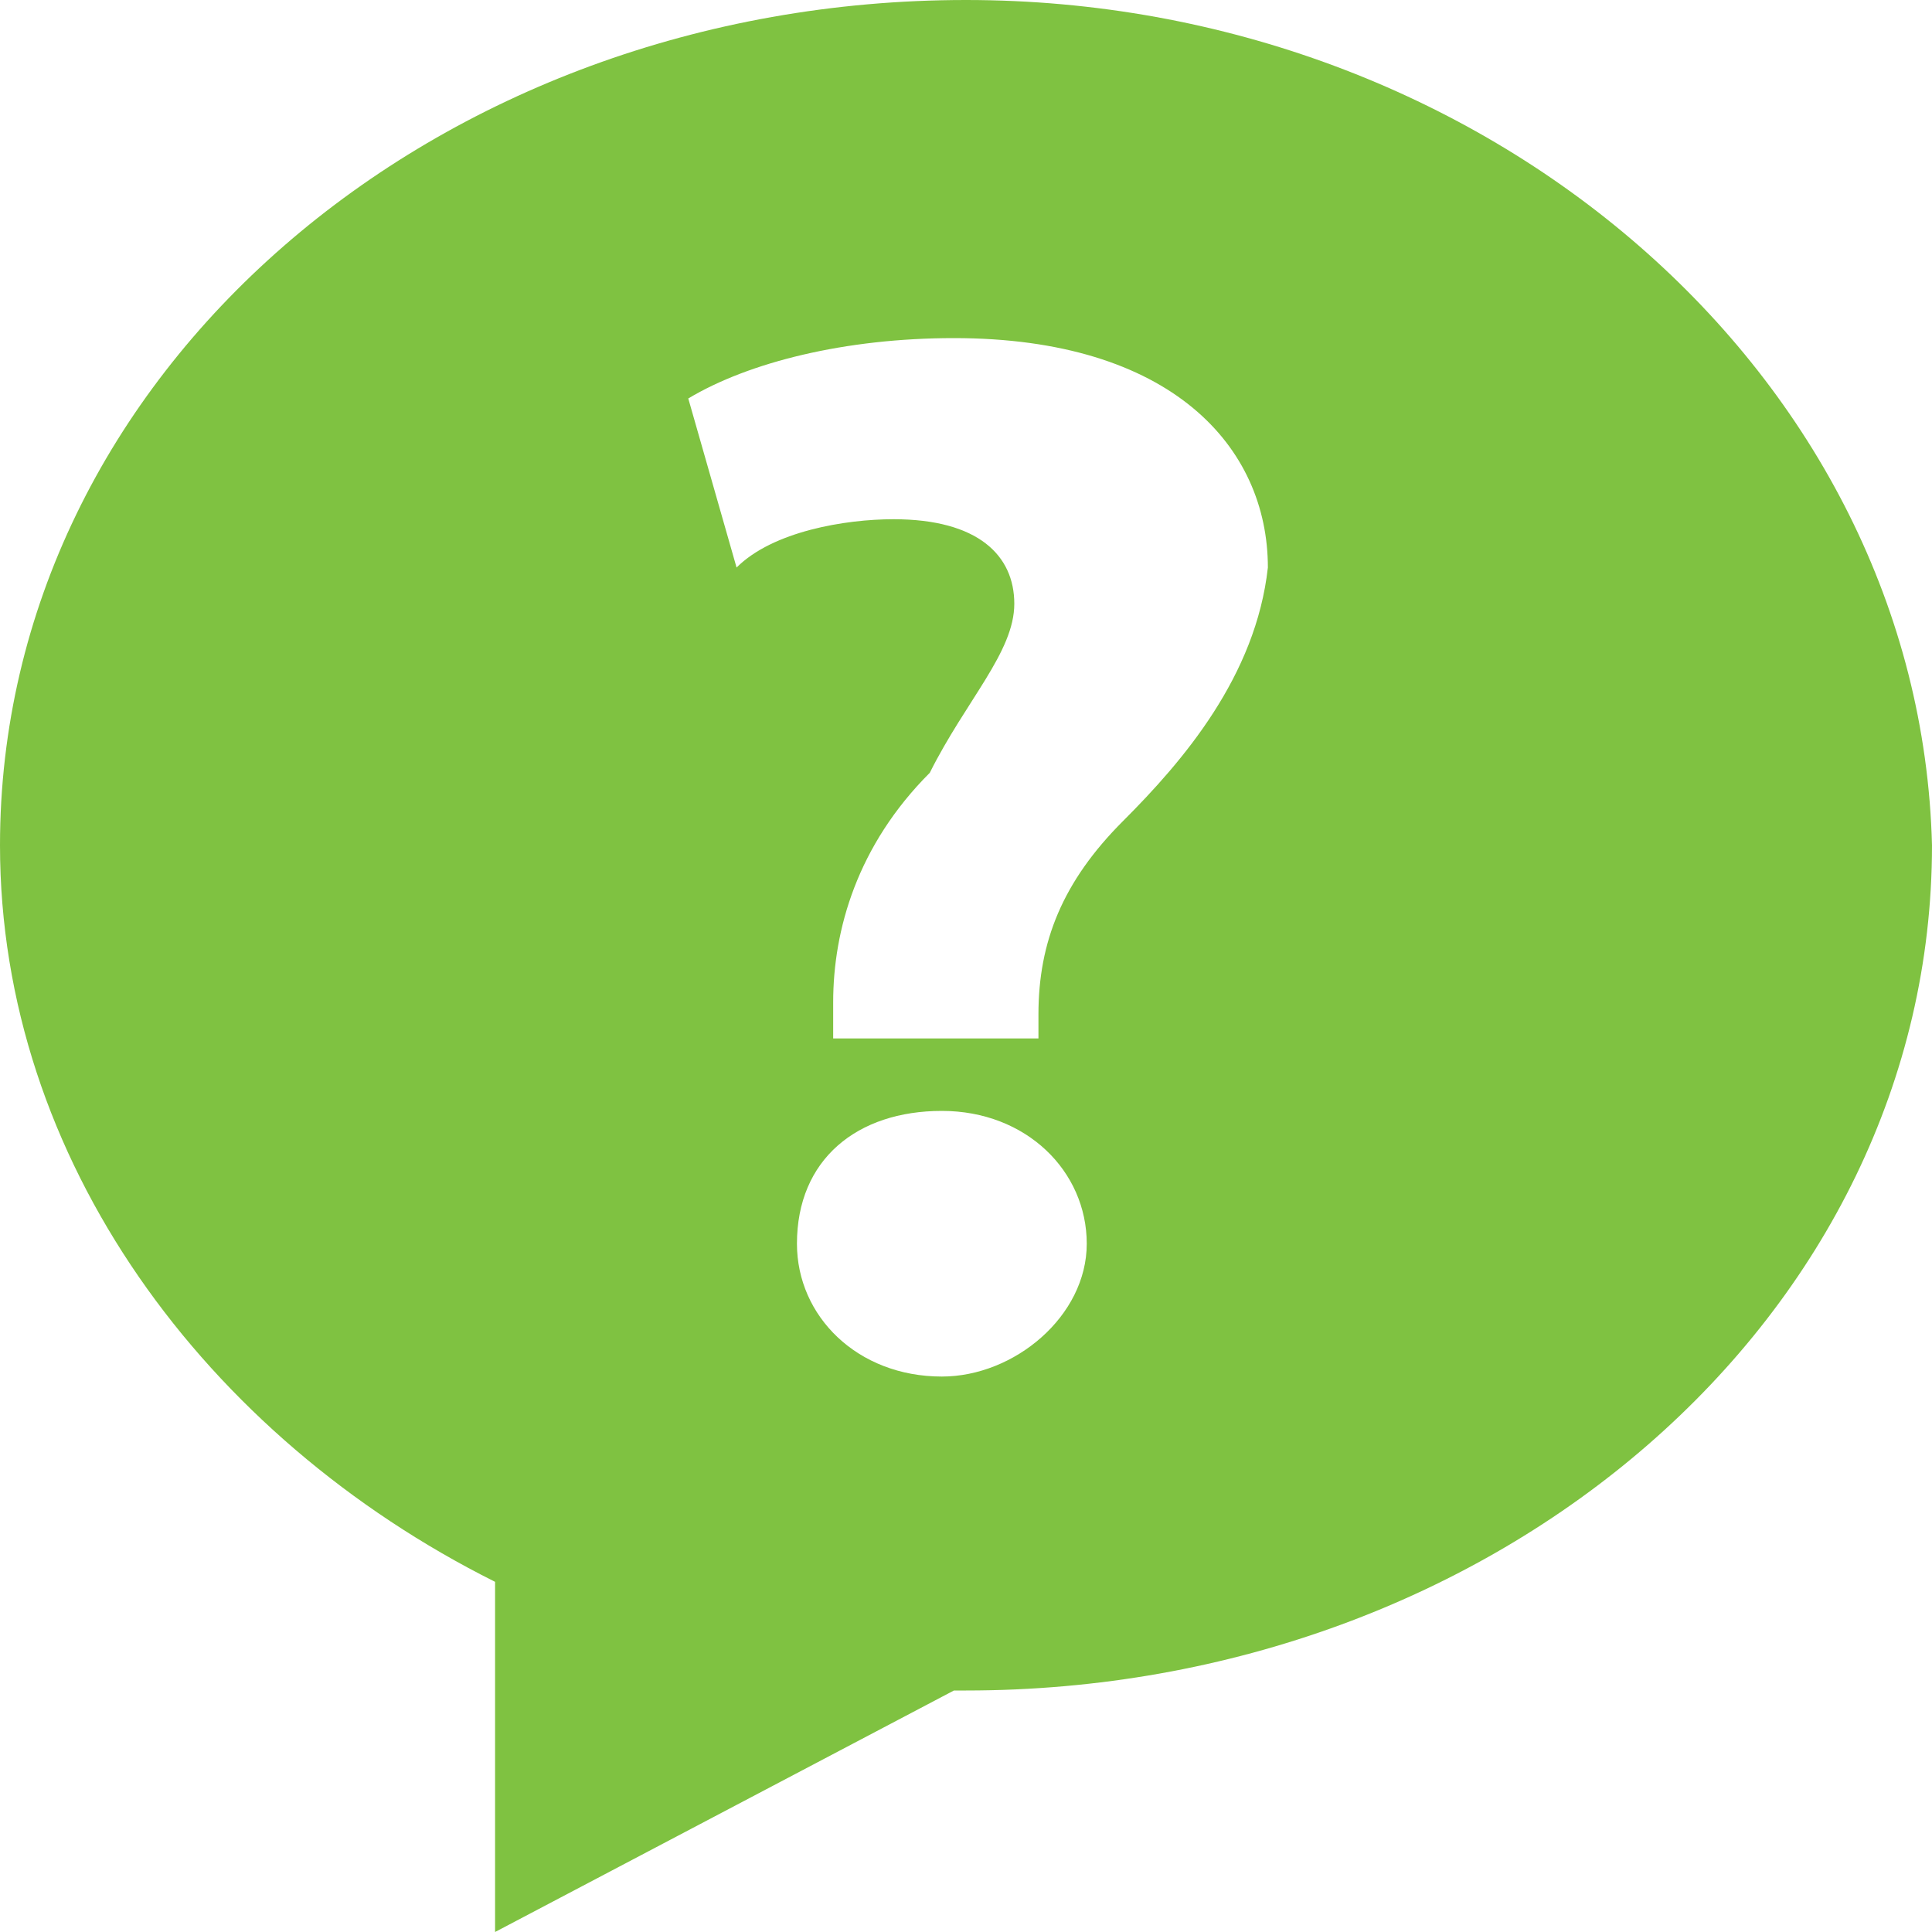
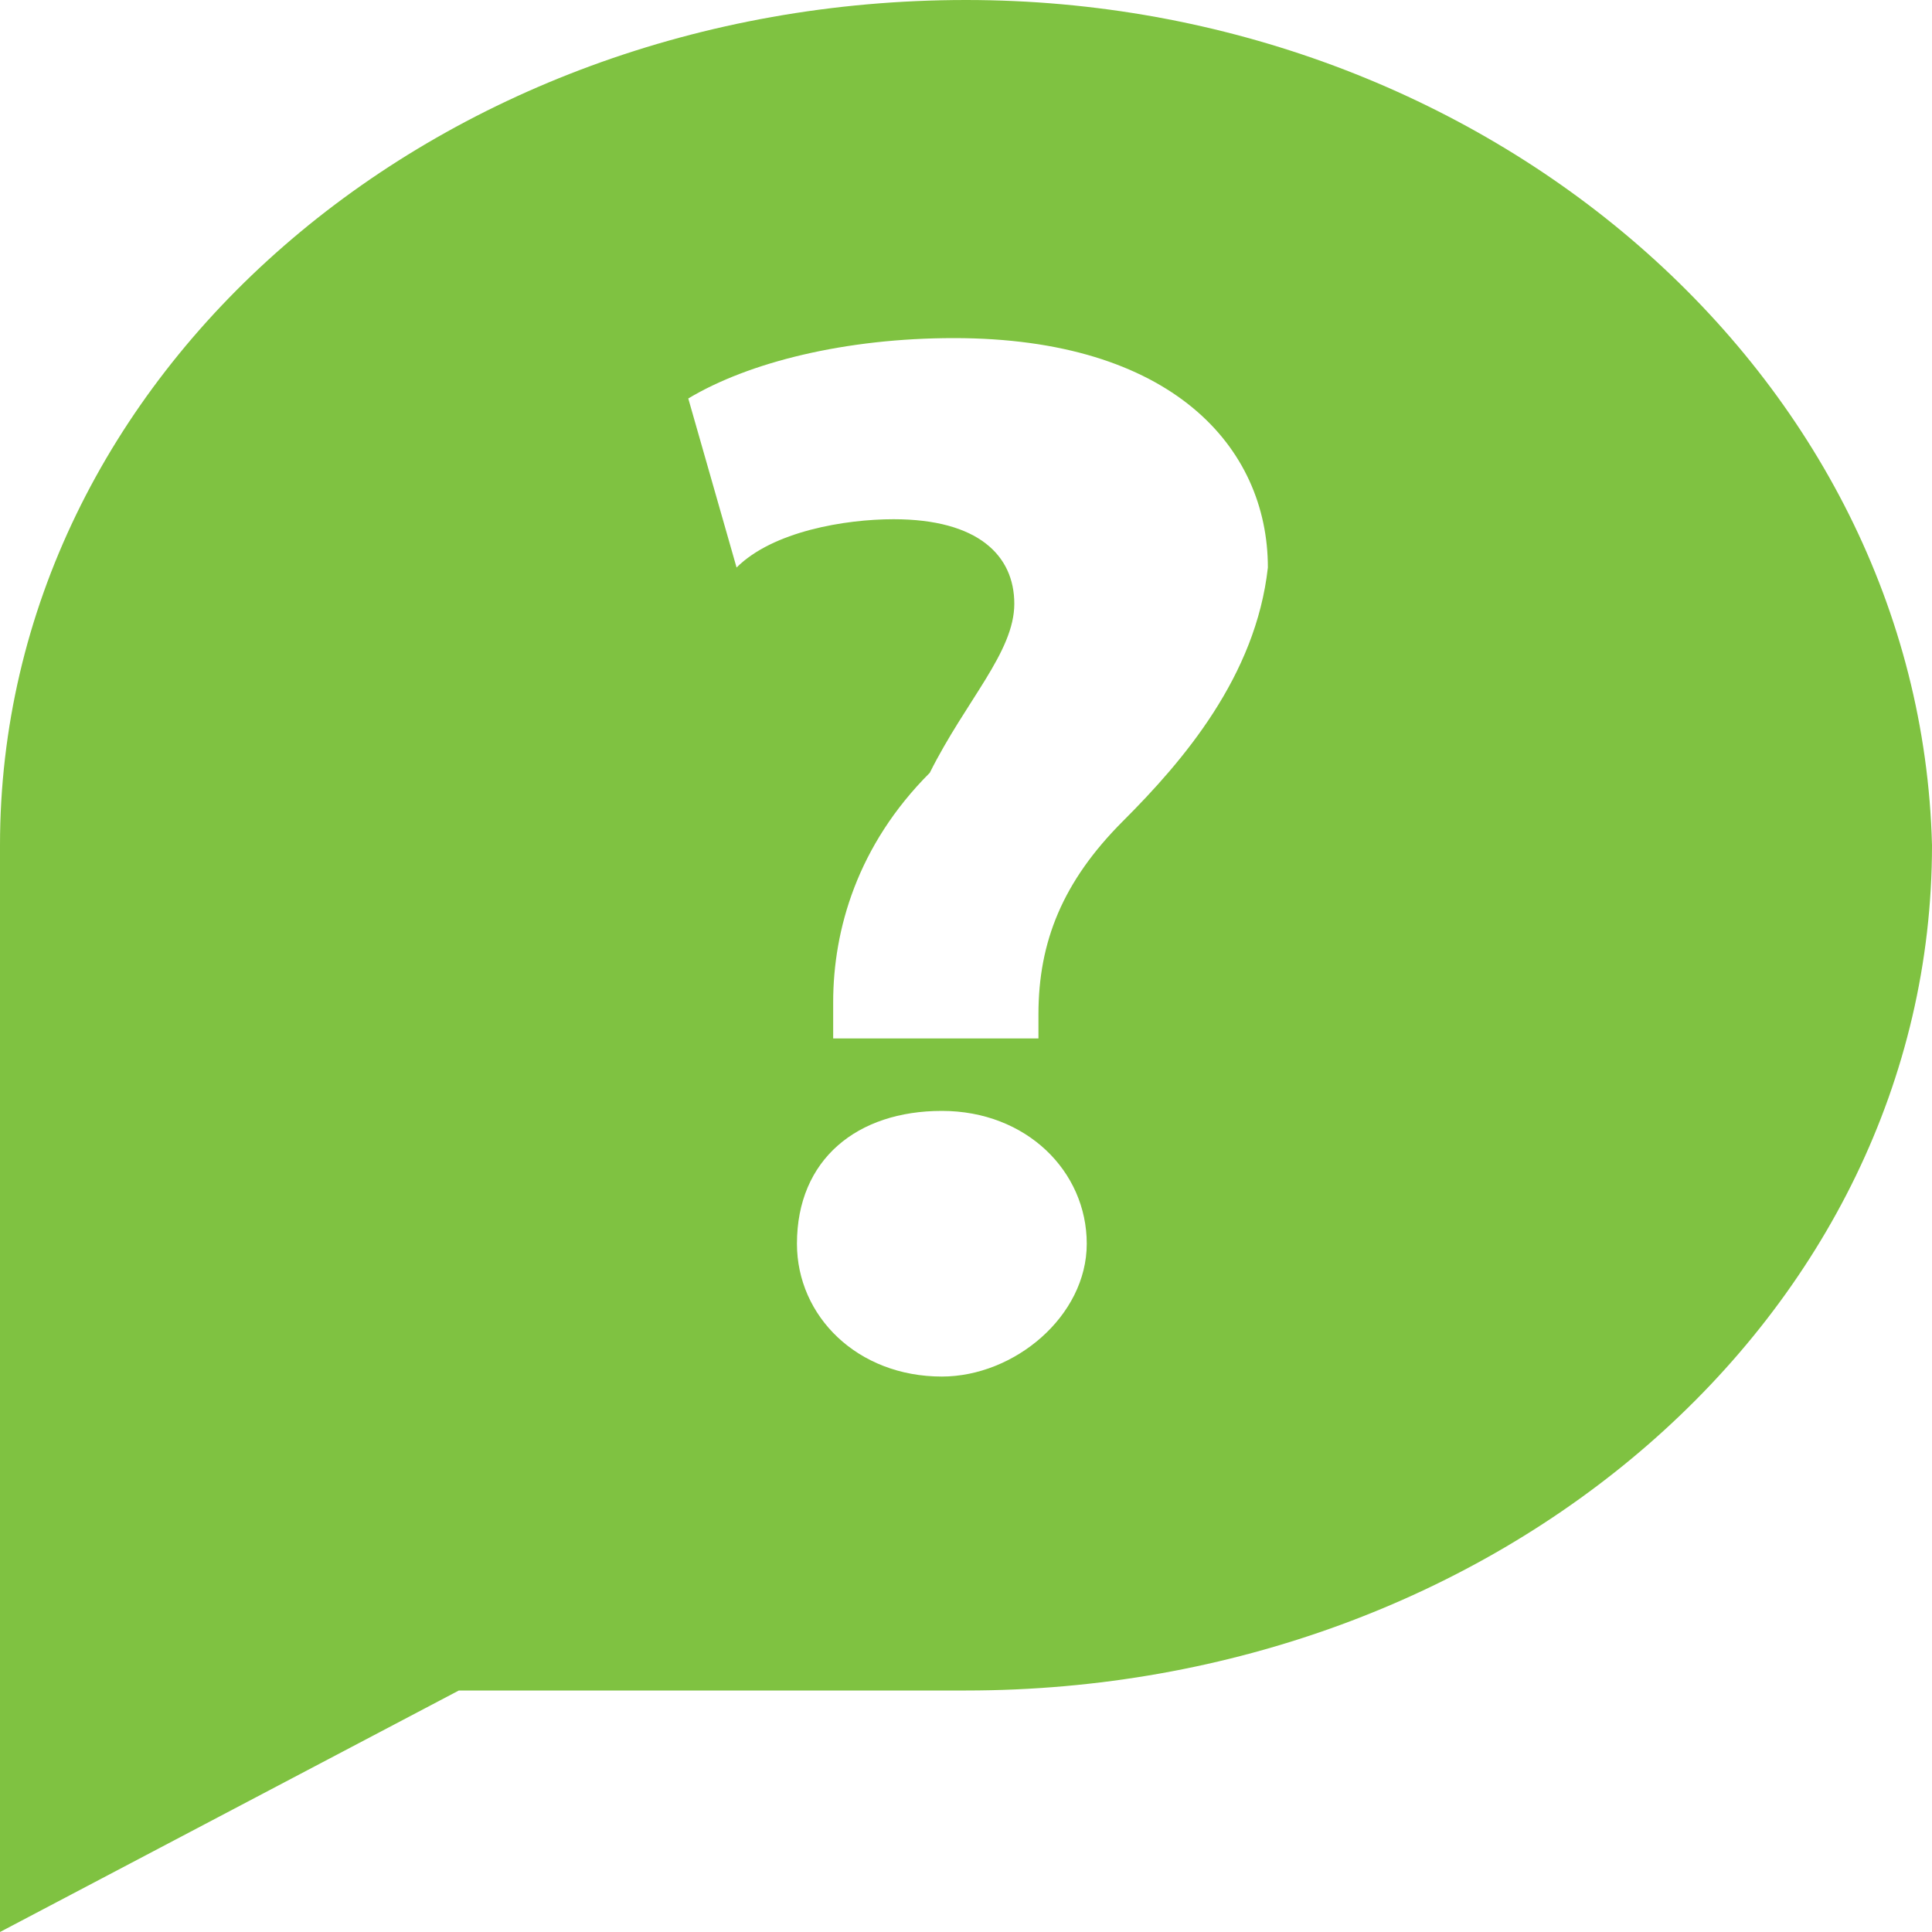
<svg xmlns="http://www.w3.org/2000/svg" version="1.1" id="Livello_1" x="0px" y="0px" viewBox="0 0 16 16" style="enable-background:new 0 0 16 16;" xml:space="preserve">
  <style type="text/css">
	.st0{fill:#7FC241;}
</style>
-   <path class="st0" d="M8,0C3.6,0,0,3.1,0,7c0,2.6,1.7,4.9,4.1,6.1V16l3.8-2C8,14,8,14,8,14c4.4,0,8-3.1,8-7C15.9,3.1,12.3,0,8,0z   M7.8,11.4c-0.7,0-1.2-0.5-1.2-1.1c0-0.7,0.5-1.1,1.2-1.1S9,9.7,9,10.3S8.4,11.4,7.8,11.4z M9.3,6.8c-0.5,0.5-0.7,1-0.7,1.6v0.2H6.9  V8.3c0-0.6,0.2-1.3,0.8-1.9C8,5.8,8.4,5.4,8.4,5s-0.3-0.7-1-0.7c-0.4,0-1,0.1-1.3,0.4L5.7,3.3C6.2,3,7,2.8,7.9,2.8  c1.8,0,2.6,0.9,2.6,1.9C10.4,5.6,9.8,6.3,9.3,6.8z" />
+   <path class="st0" d="M8,0C3.6,0,0,3.1,0,7V16l3.8-2C8,14,8,14,8,14c4.4,0,8-3.1,8-7C15.9,3.1,12.3,0,8,0z   M7.8,11.4c-0.7,0-1.2-0.5-1.2-1.1c0-0.7,0.5-1.1,1.2-1.1S9,9.7,9,10.3S8.4,11.4,7.8,11.4z M9.3,6.8c-0.5,0.5-0.7,1-0.7,1.6v0.2H6.9  V8.3c0-0.6,0.2-1.3,0.8-1.9C8,5.8,8.4,5.4,8.4,5s-0.3-0.7-1-0.7c-0.4,0-1,0.1-1.3,0.4L5.7,3.3C6.2,3,7,2.8,7.9,2.8  c1.8,0,2.6,0.9,2.6,1.9C10.4,5.6,9.8,6.3,9.3,6.8z" />
</svg>